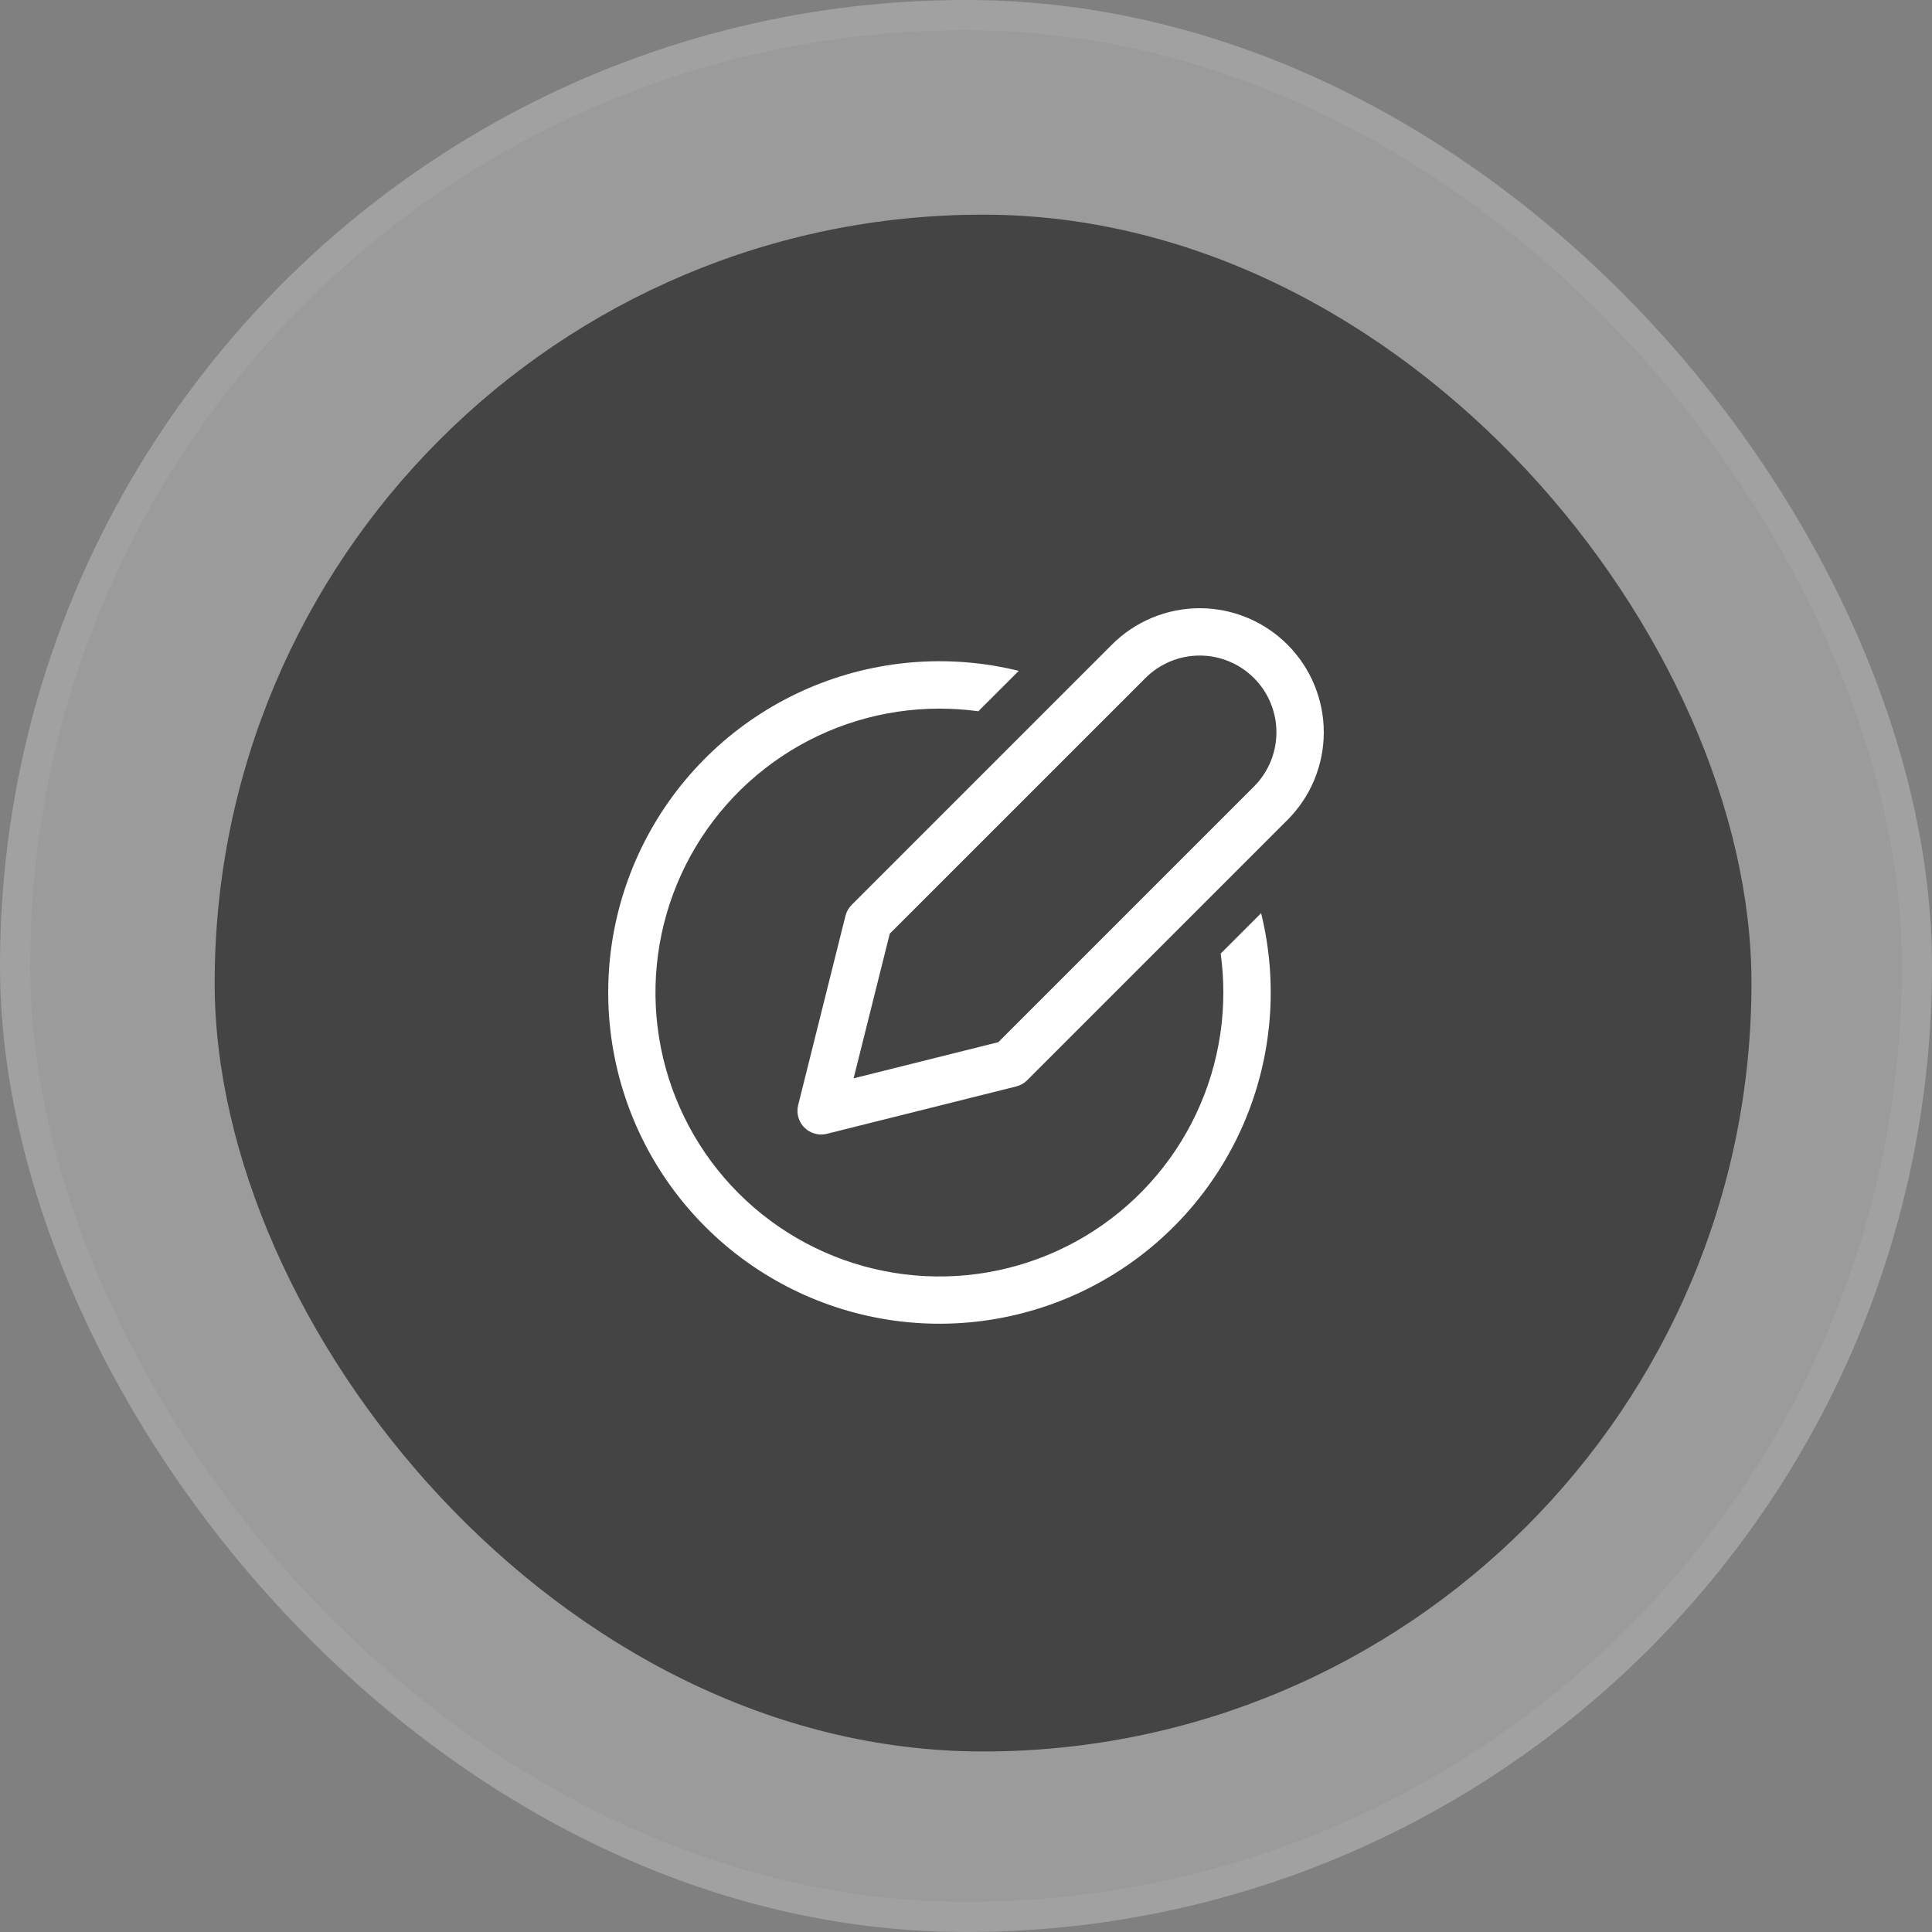
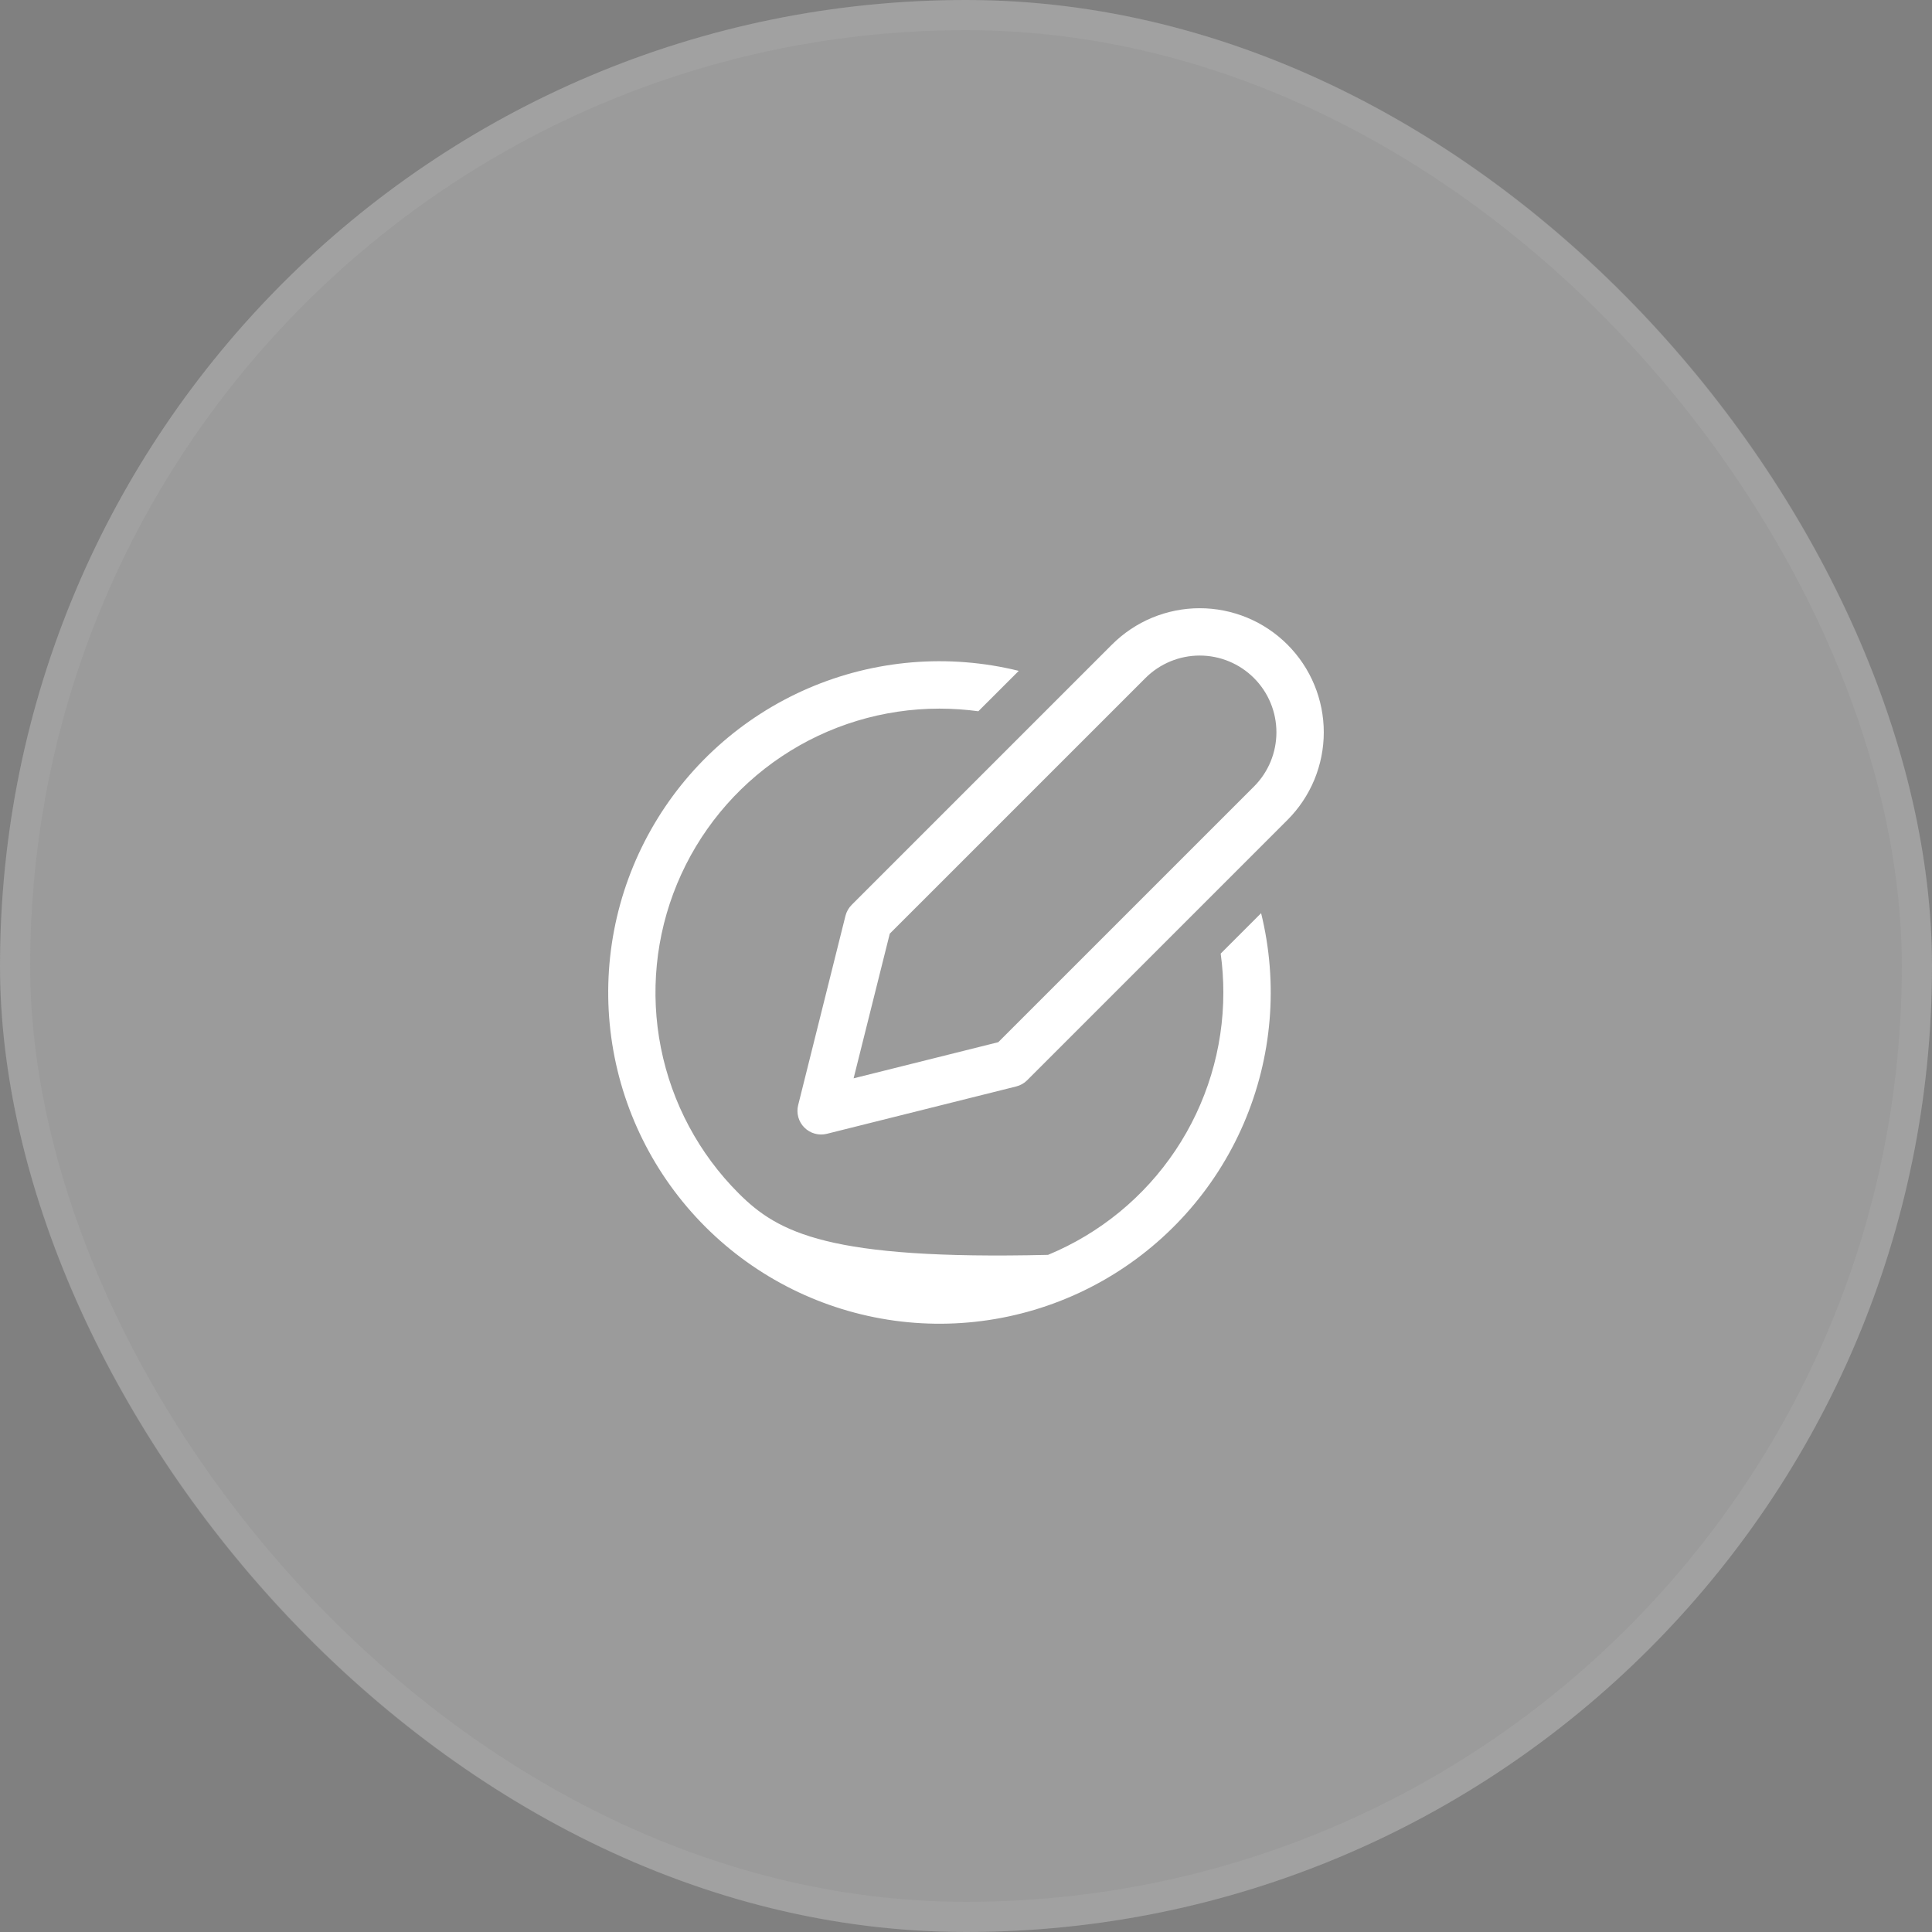
<svg xmlns="http://www.w3.org/2000/svg" width="64" height="64" viewBox="0 0 64 64" fill="none">
  <rect x="0" y="0" width="64" height="64" fill="#808080" stroke="none" />
  <rect width="64" height="64" rx="32" fill="#D9D9D9" fill-opacity="0.3" />
  <rect x="0.5" y="0.5" width="63" height="63" rx="31.5" stroke="#C4C4C4" stroke-opacity="0.15" />
-   <rect x="7.111" y="7.111" width="50.909" height="50.909" rx="25.454" fill="#444444" />
-   <path d="M42.647 21.352C42.266 20.971 41.813 20.668 41.314 20.461C40.816 20.255 40.281 20.148 39.742 20.148C39.202 20.148 38.668 20.255 38.169 20.461C37.67 20.668 37.218 20.971 36.836 21.352L28.214 29.974C28.113 30.075 28.042 30.2 28.007 30.338L26.44 36.609C26.407 36.74 26.409 36.877 26.445 37.008C26.481 37.138 26.55 37.257 26.646 37.352C26.742 37.448 26.86 37.517 26.991 37.553C27.121 37.59 27.258 37.591 27.39 37.559L33.66 35.991C33.798 35.957 33.925 35.886 34.025 35.786L42.647 27.164C43.029 26.782 43.332 26.329 43.539 25.831C43.745 25.332 43.852 24.798 43.852 24.258C43.852 23.718 43.745 23.184 43.539 22.686C43.332 22.187 43.029 21.734 42.647 21.352ZM37.944 22.461C38.421 21.984 39.068 21.716 39.742 21.716C40.416 21.716 41.062 21.984 41.539 22.461C42.016 22.938 42.283 23.584 42.283 24.258C42.283 24.932 42.016 25.579 41.539 26.055L33.069 34.524L28.277 35.721L29.475 30.929L37.944 22.461ZM31.119 23.474C31.558 23.475 31.988 23.504 32.409 23.561L33.748 22.223C31.421 21.649 28.97 21.853 26.77 22.803C24.57 23.754 22.741 25.398 21.564 27.486C20.386 29.574 19.924 31.989 20.249 34.364C20.574 36.739 21.667 38.941 23.362 40.636C25.057 42.331 27.26 43.424 29.634 43.749C32.009 44.074 34.425 43.612 36.512 42.435C38.6 41.257 40.245 39.429 41.195 37.229C42.145 35.028 42.349 32.577 41.776 30.25L40.437 31.589C40.495 32.012 40.525 32.442 40.525 32.879C40.525 34.74 39.973 36.558 38.94 38.105C37.906 39.652 36.437 40.857 34.718 41.569C33 42.281 31.109 42.467 29.284 42.104C27.459 41.741 25.784 40.846 24.468 39.53C23.153 38.215 22.257 36.539 21.894 34.714C21.531 32.89 21.717 30.998 22.429 29.28C23.141 27.561 24.347 26.092 25.893 25.059C27.44 24.025 29.259 23.474 31.119 23.474Z" fill="white" />
+   <path d="M42.647 21.352C42.266 20.971 41.813 20.668 41.314 20.461C40.816 20.255 40.281 20.148 39.742 20.148C39.202 20.148 38.668 20.255 38.169 20.461C37.67 20.668 37.218 20.971 36.836 21.352L28.214 29.974C28.113 30.075 28.042 30.2 28.007 30.338L26.44 36.609C26.407 36.74 26.409 36.877 26.445 37.008C26.481 37.138 26.55 37.257 26.646 37.352C26.742 37.448 26.86 37.517 26.991 37.553C27.121 37.59 27.258 37.591 27.39 37.559L33.66 35.991C33.798 35.957 33.925 35.886 34.025 35.786L42.647 27.164C43.029 26.782 43.332 26.329 43.539 25.831C43.745 25.332 43.852 24.798 43.852 24.258C43.852 23.718 43.745 23.184 43.539 22.686C43.332 22.187 43.029 21.734 42.647 21.352ZM37.944 22.461C38.421 21.984 39.068 21.716 39.742 21.716C40.416 21.716 41.062 21.984 41.539 22.461C42.016 22.938 42.283 23.584 42.283 24.258C42.283 24.932 42.016 25.579 41.539 26.055L33.069 34.524L28.277 35.721L29.475 30.929L37.944 22.461ZM31.119 23.474C31.558 23.475 31.988 23.504 32.409 23.561L33.748 22.223C31.421 21.649 28.97 21.853 26.77 22.803C24.57 23.754 22.741 25.398 21.564 27.486C20.386 29.574 19.924 31.989 20.249 34.364C20.574 36.739 21.667 38.941 23.362 40.636C25.057 42.331 27.26 43.424 29.634 43.749C32.009 44.074 34.425 43.612 36.512 42.435C38.6 41.257 40.245 39.429 41.195 37.229C42.145 35.028 42.349 32.577 41.776 30.25L40.437 31.589C40.495 32.012 40.525 32.442 40.525 32.879C40.525 34.74 39.973 36.558 38.94 38.105C37.906 39.652 36.437 40.857 34.718 41.569C27.459 41.741 25.784 40.846 24.468 39.53C23.153 38.215 22.257 36.539 21.894 34.714C21.531 32.89 21.717 30.998 22.429 29.28C23.141 27.561 24.347 26.092 25.893 25.059C27.44 24.025 29.259 23.474 31.119 23.474Z" fill="white" />
</svg>